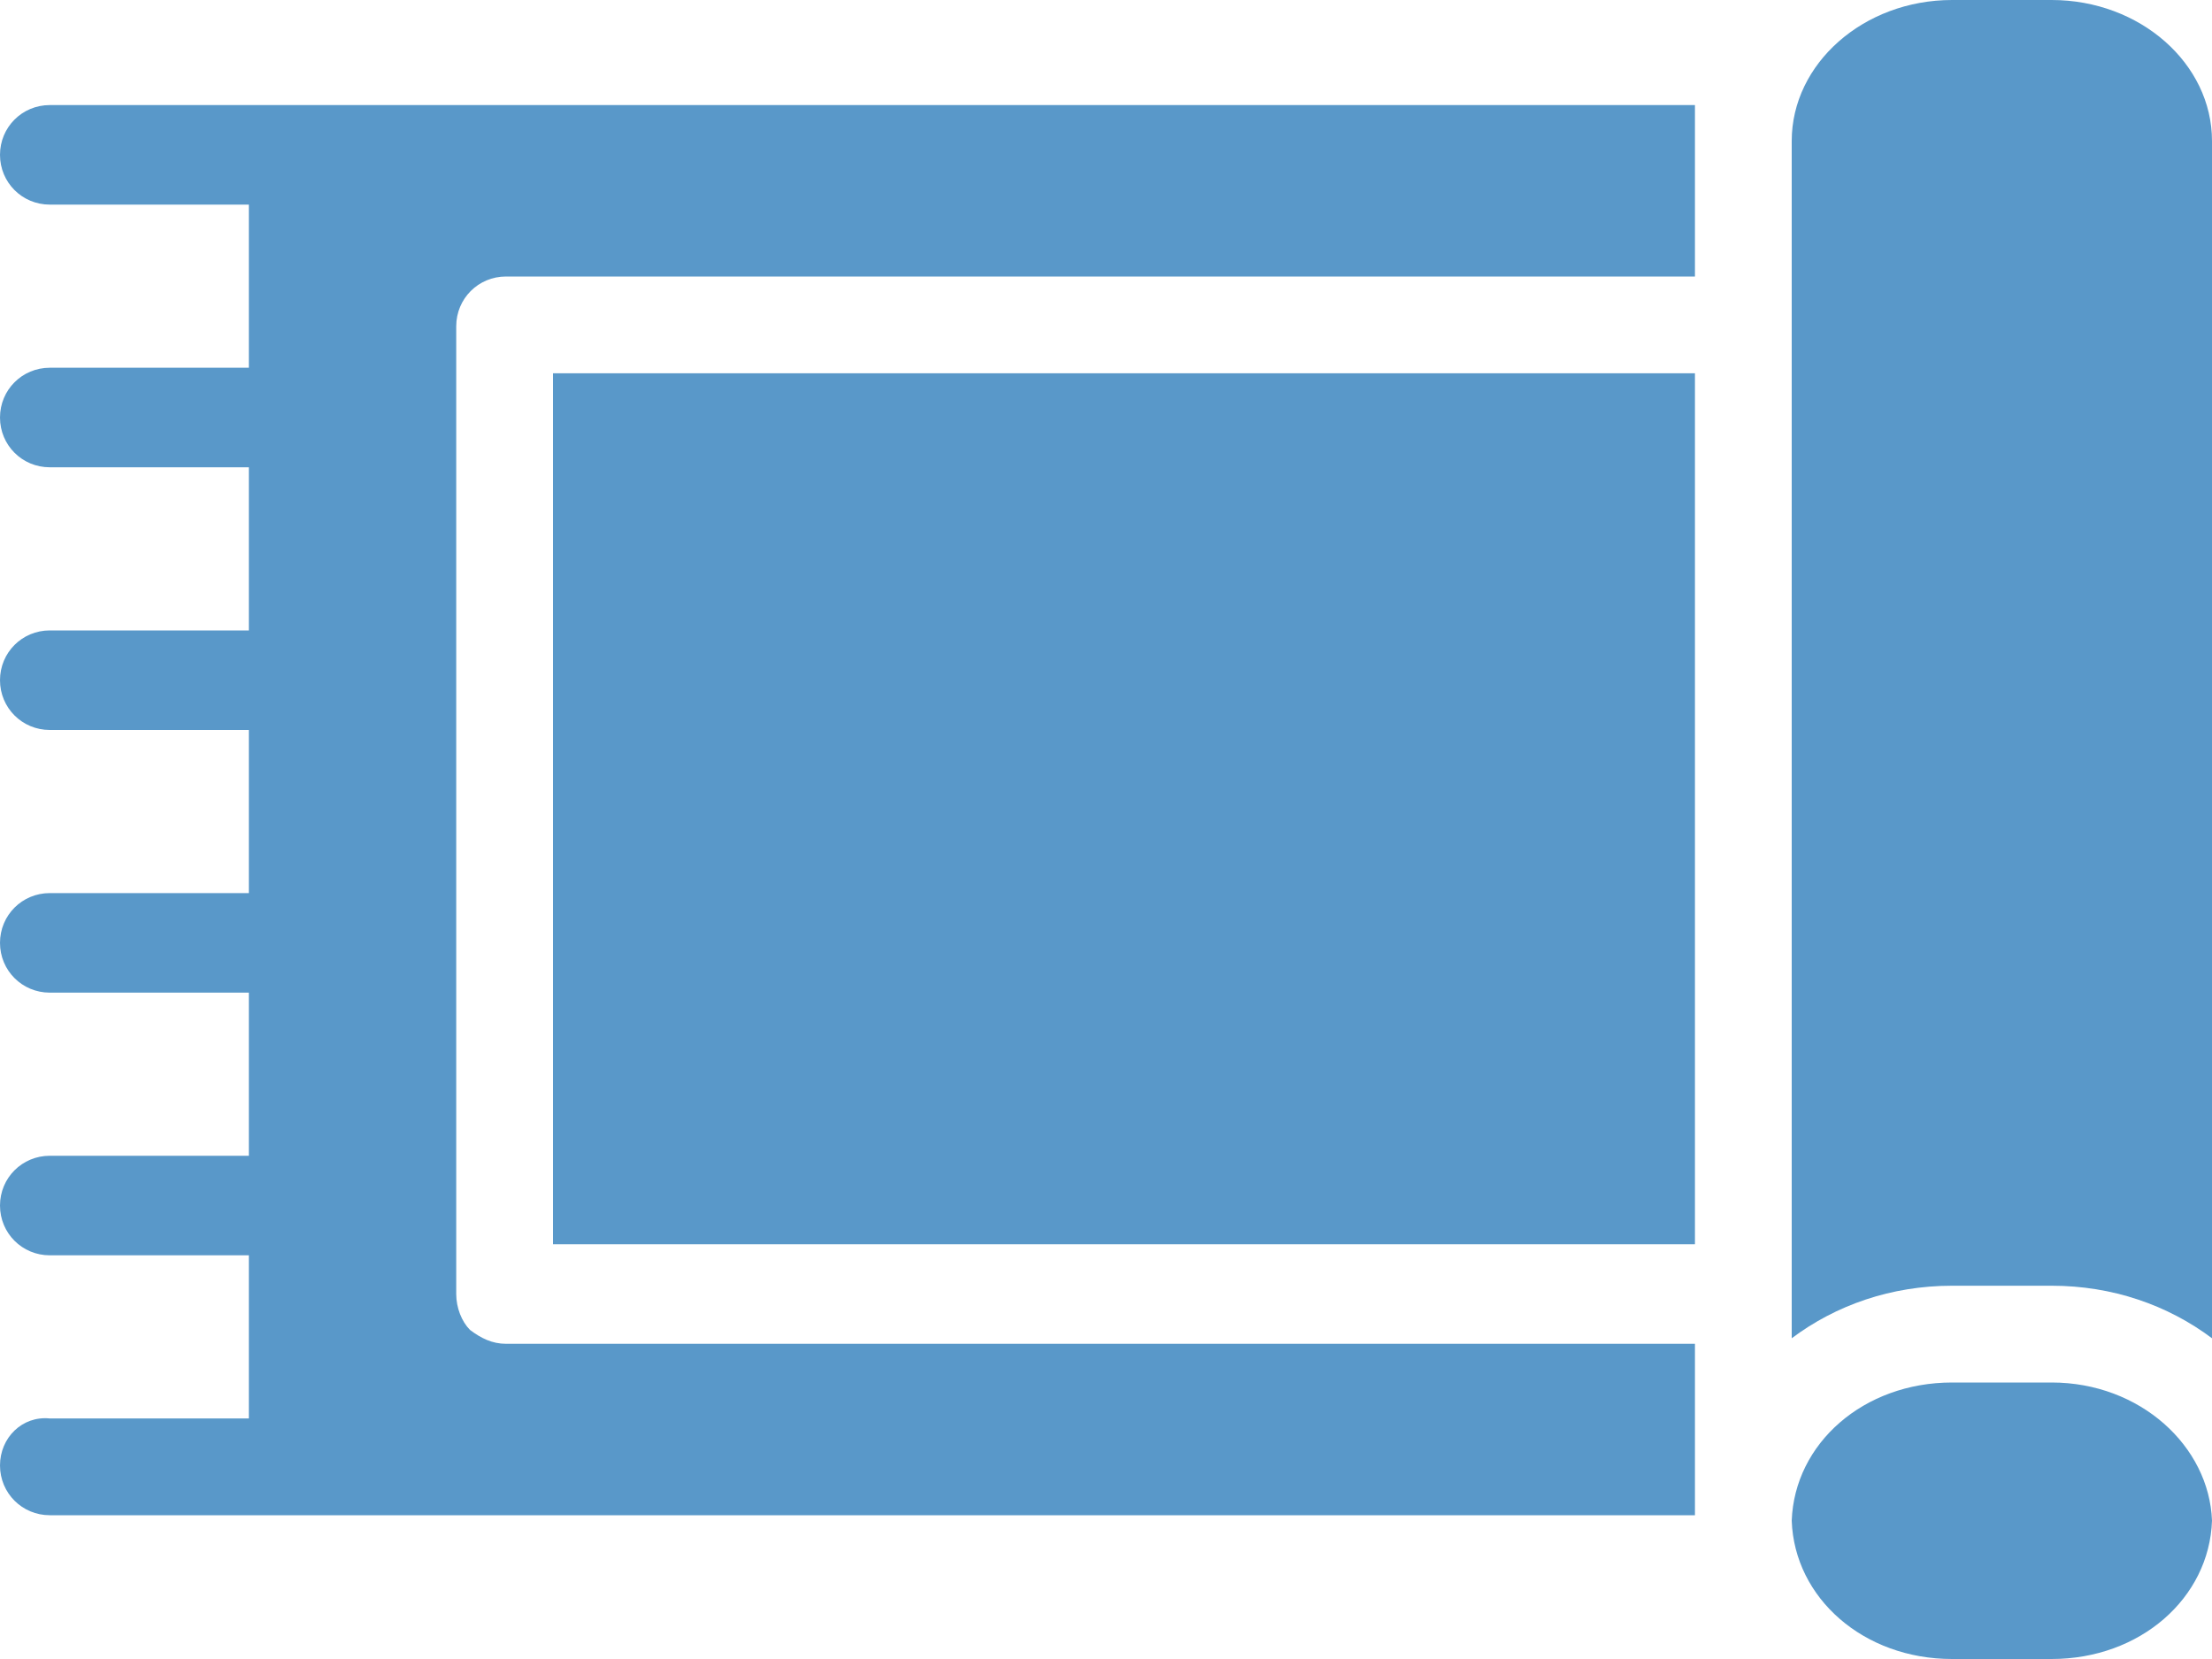
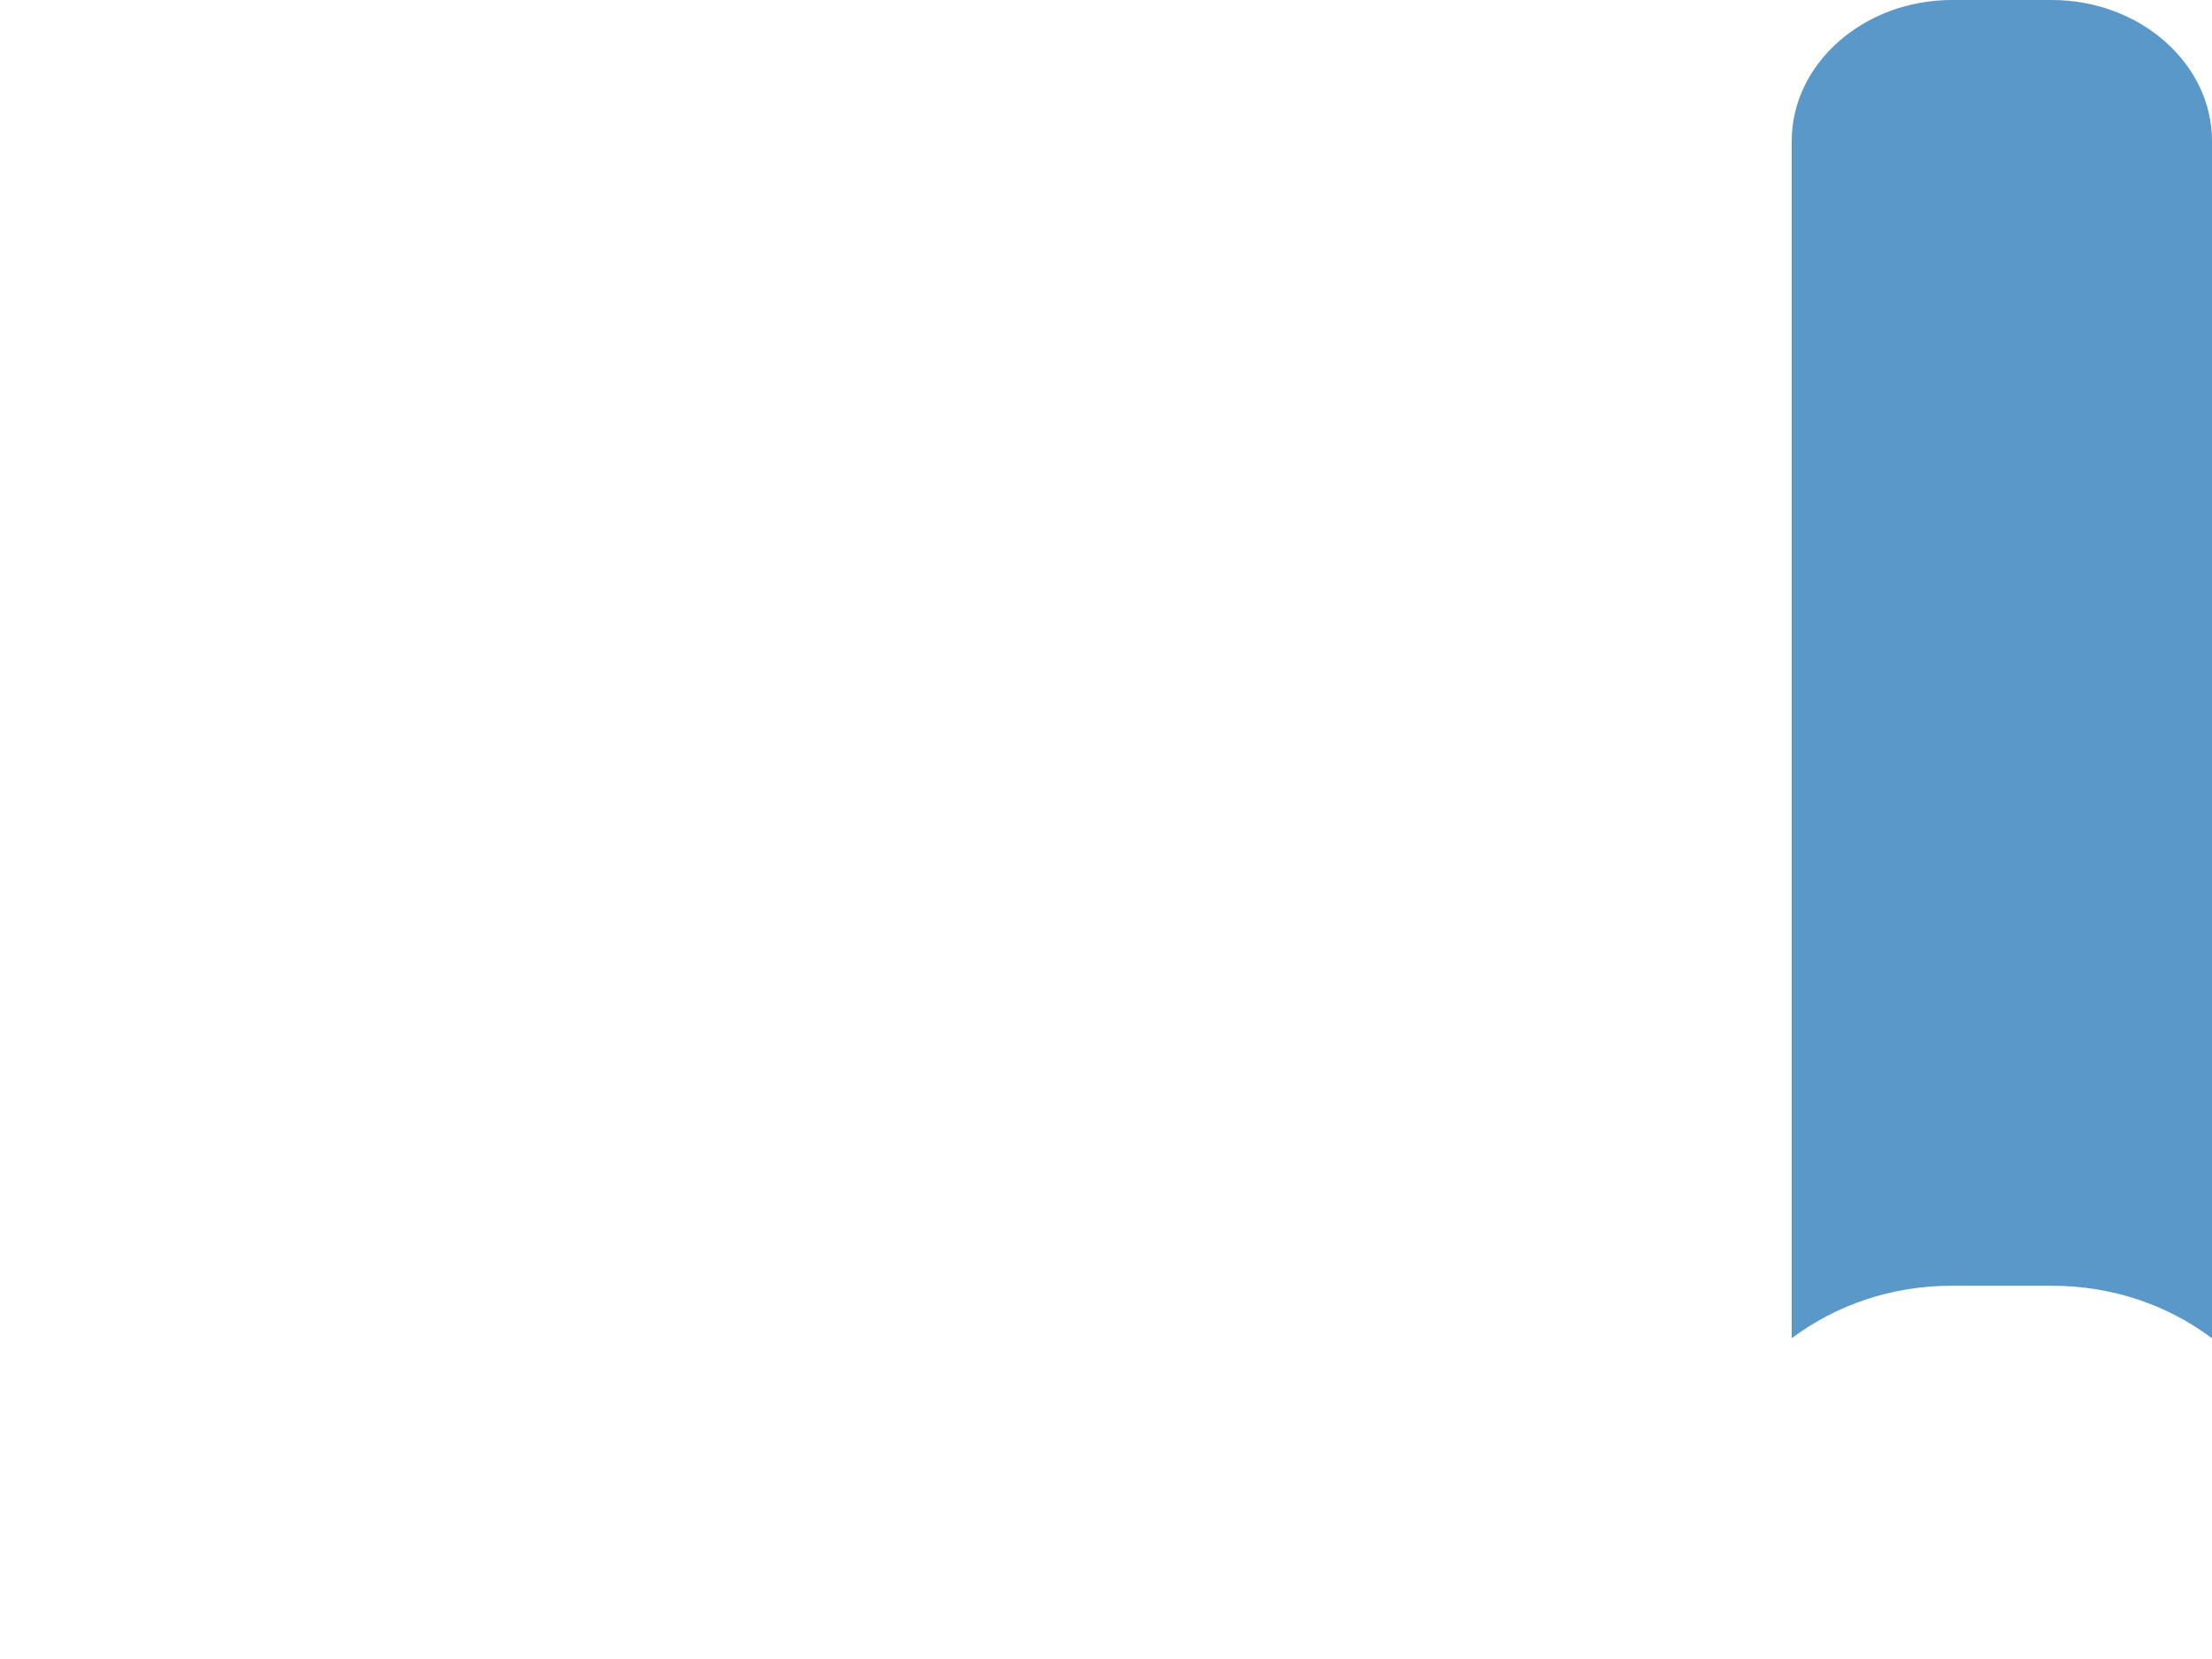
<svg xmlns="http://www.w3.org/2000/svg" version="1.0" id="Layer_1" x="0px" y="0px" width="80px" height="60px" viewBox="0 0 80 60" enable-background="new 0 0 80 60" xml:space="preserve">
-   <path fill="#5998C9" d="M61.3,3.8H10.7H1.8C0.8,3.8,0,4.6,0,5.6c0,1,0.8,1.8,1.8,1.8h7.2v5.9H1.8c-1,0-1.8,0.8-1.8,1.8  s0.8,1.8,1.8,1.8h7.2v5.9H1.8c-1,0-1.8,0.8-1.8,1.8c0,1,0.8,1.8,1.8,1.8h7.2v5.9H1.8c-1,0-1.8,0.8-1.8,1.8c0,1,0.8,1.8,1.8,1.8h7.2  v5.9H1.8c-1,0-1.8,0.8-1.8,1.8c0,1,0.8,1.8,1.8,1.8h7.2v5.9H1.8C0.8,51.2,0,52,0,53s0.8,1.8,1.8,1.8h8.9c0,0,0,0,0,0h50.6v-6.2h-43  c-0.5,0-0.9-0.2-1.3-0.5c-0.3-0.3-0.5-0.8-0.5-1.3v-35c0-1,0.8-1.8,1.8-1.8l43,0V3.8z" />
-   <rect x="20" y="13.5" fill="#5998C9" width="41.3" height="31.5" />
-   <path fill="#5998C9" d="M74.2,50h-3.6c-3.2,0-5.7,2.2-5.8,5c0.1,2.8,2.6,5,5.8,5h3.6c3.2,0,5.7-2.2,5.8-5C79.9,52.3,77.4,50,74.2,50  " />
  <path fill="#5998C9" d="M74.2,0h-3.6c-3.2,0-5.8,2.3-5.8,5.1v43.3c1.6-1.2,3.6-1.9,5.8-1.9h3.6c2.2,0,4.2,0.7,5.8,1.9V5.1  C80,2.3,77.4,0,74.2,0" />
</svg>